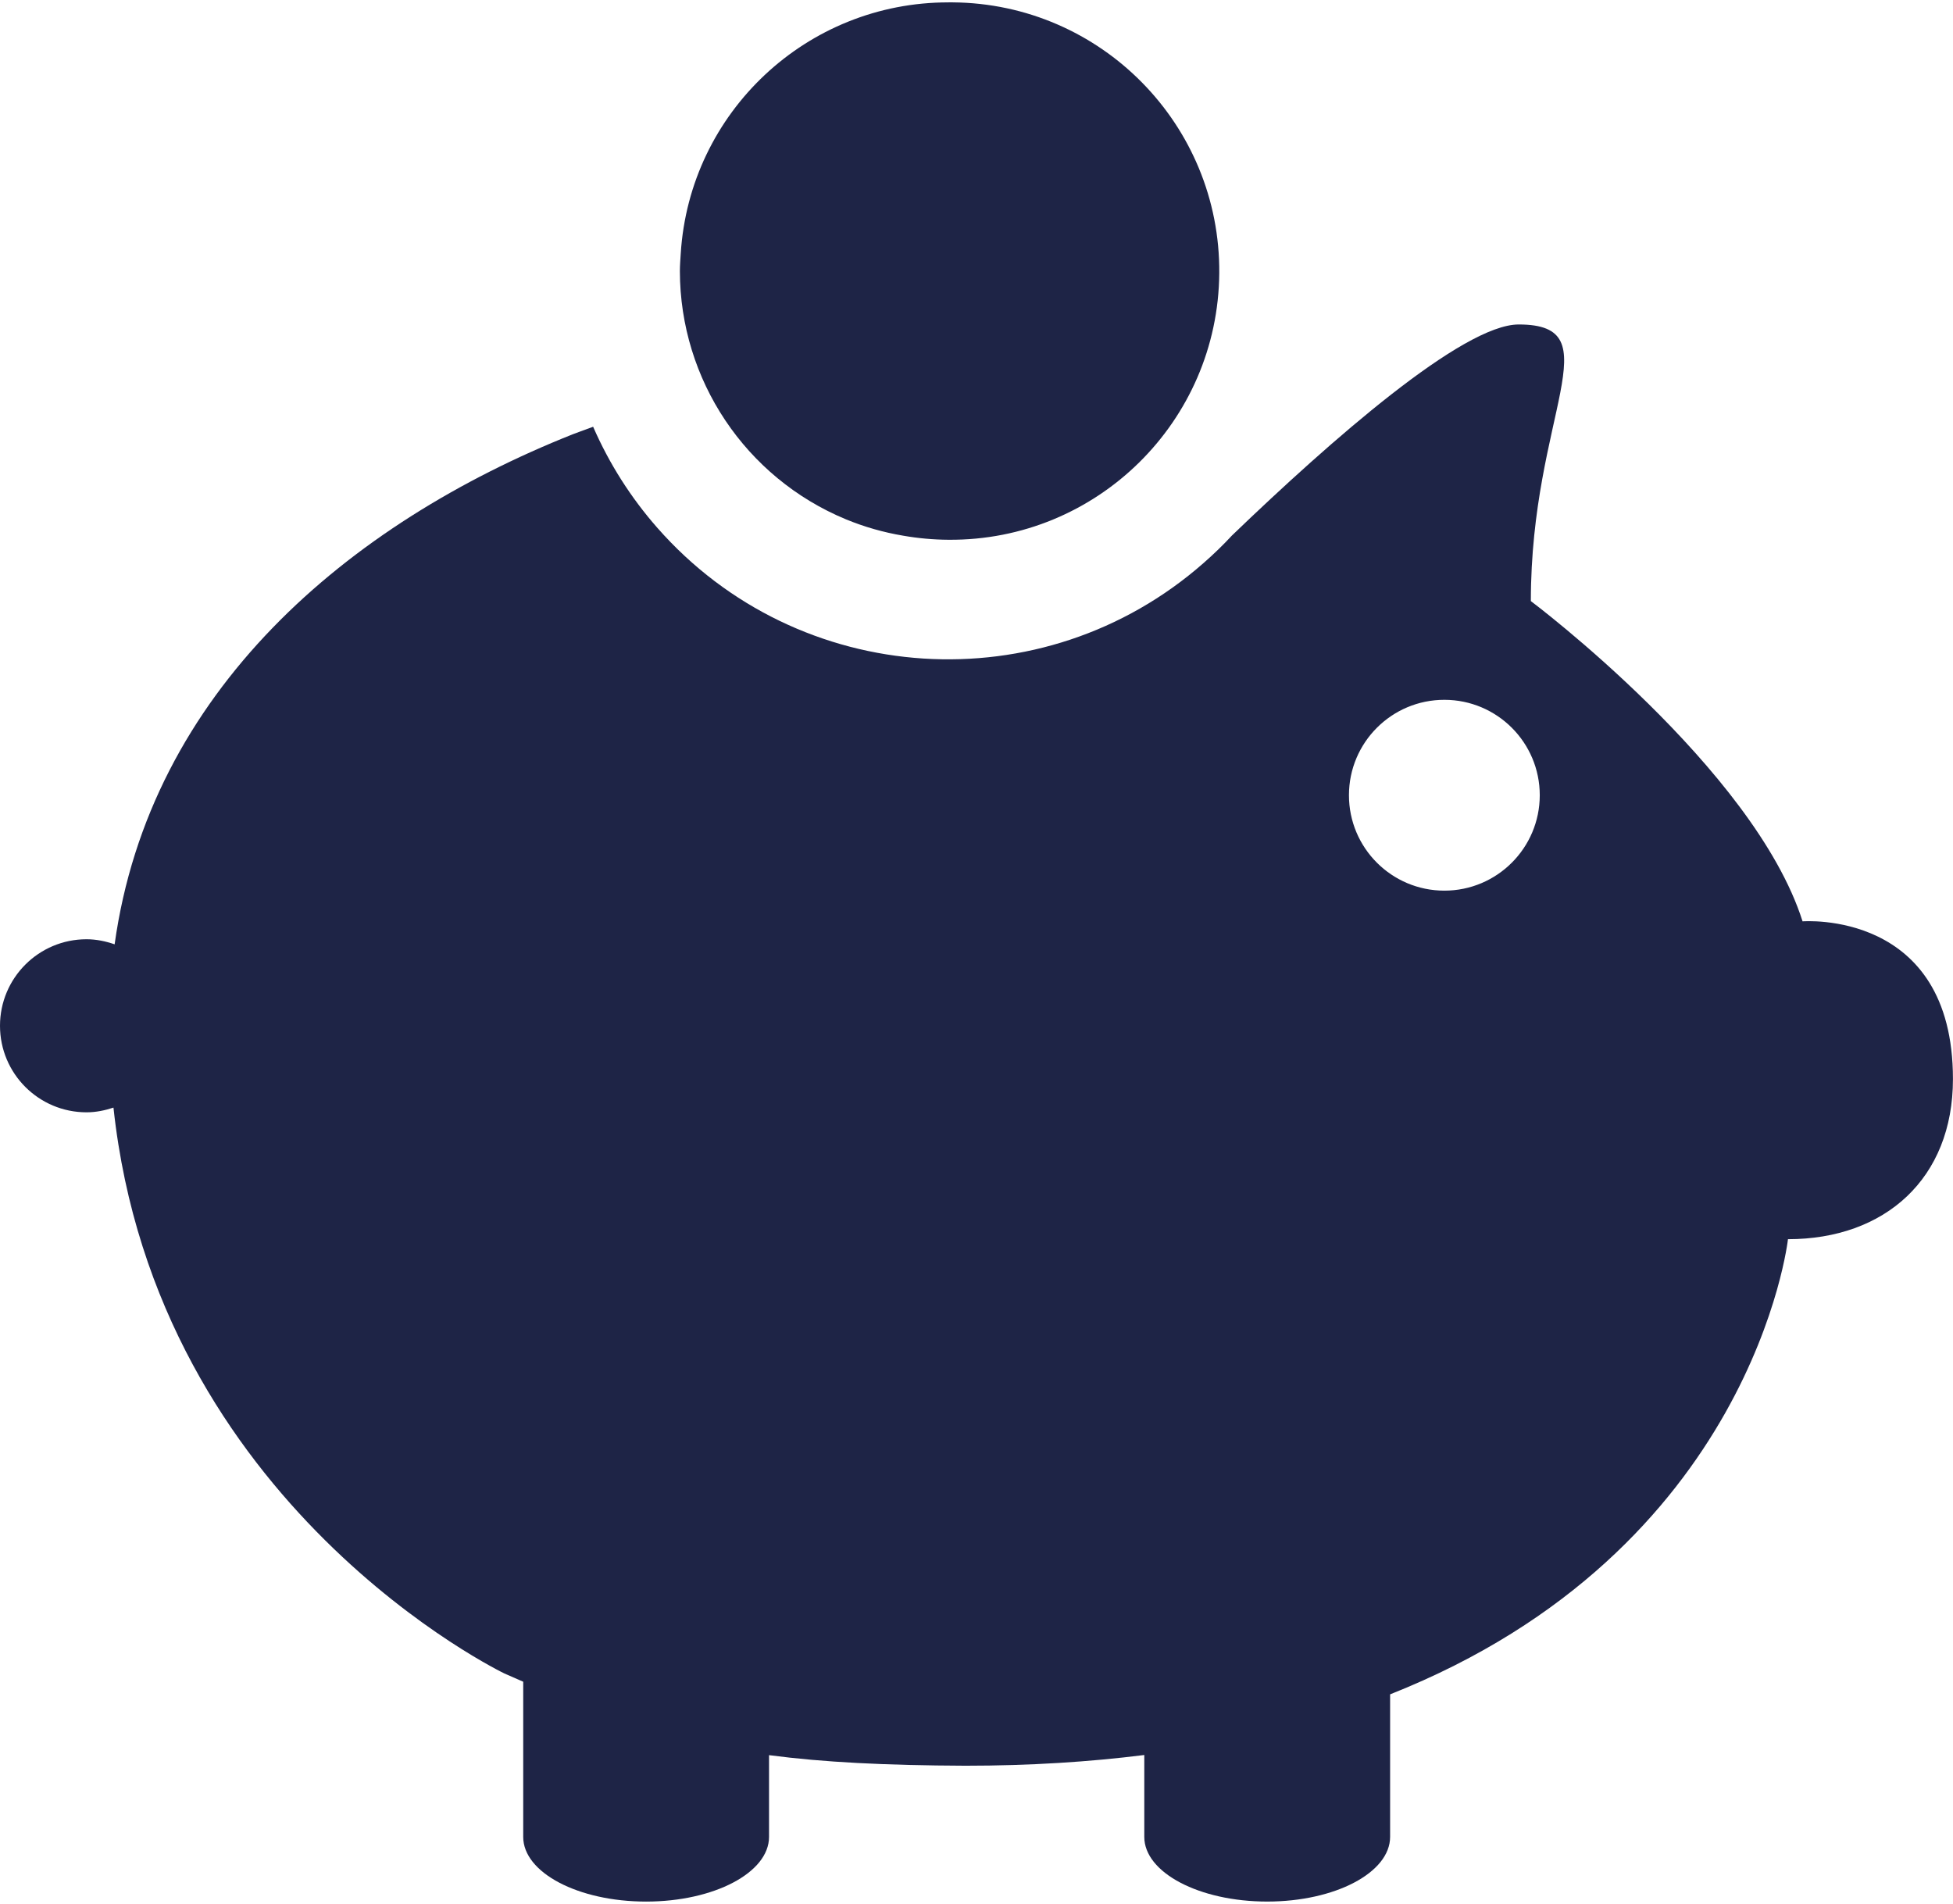
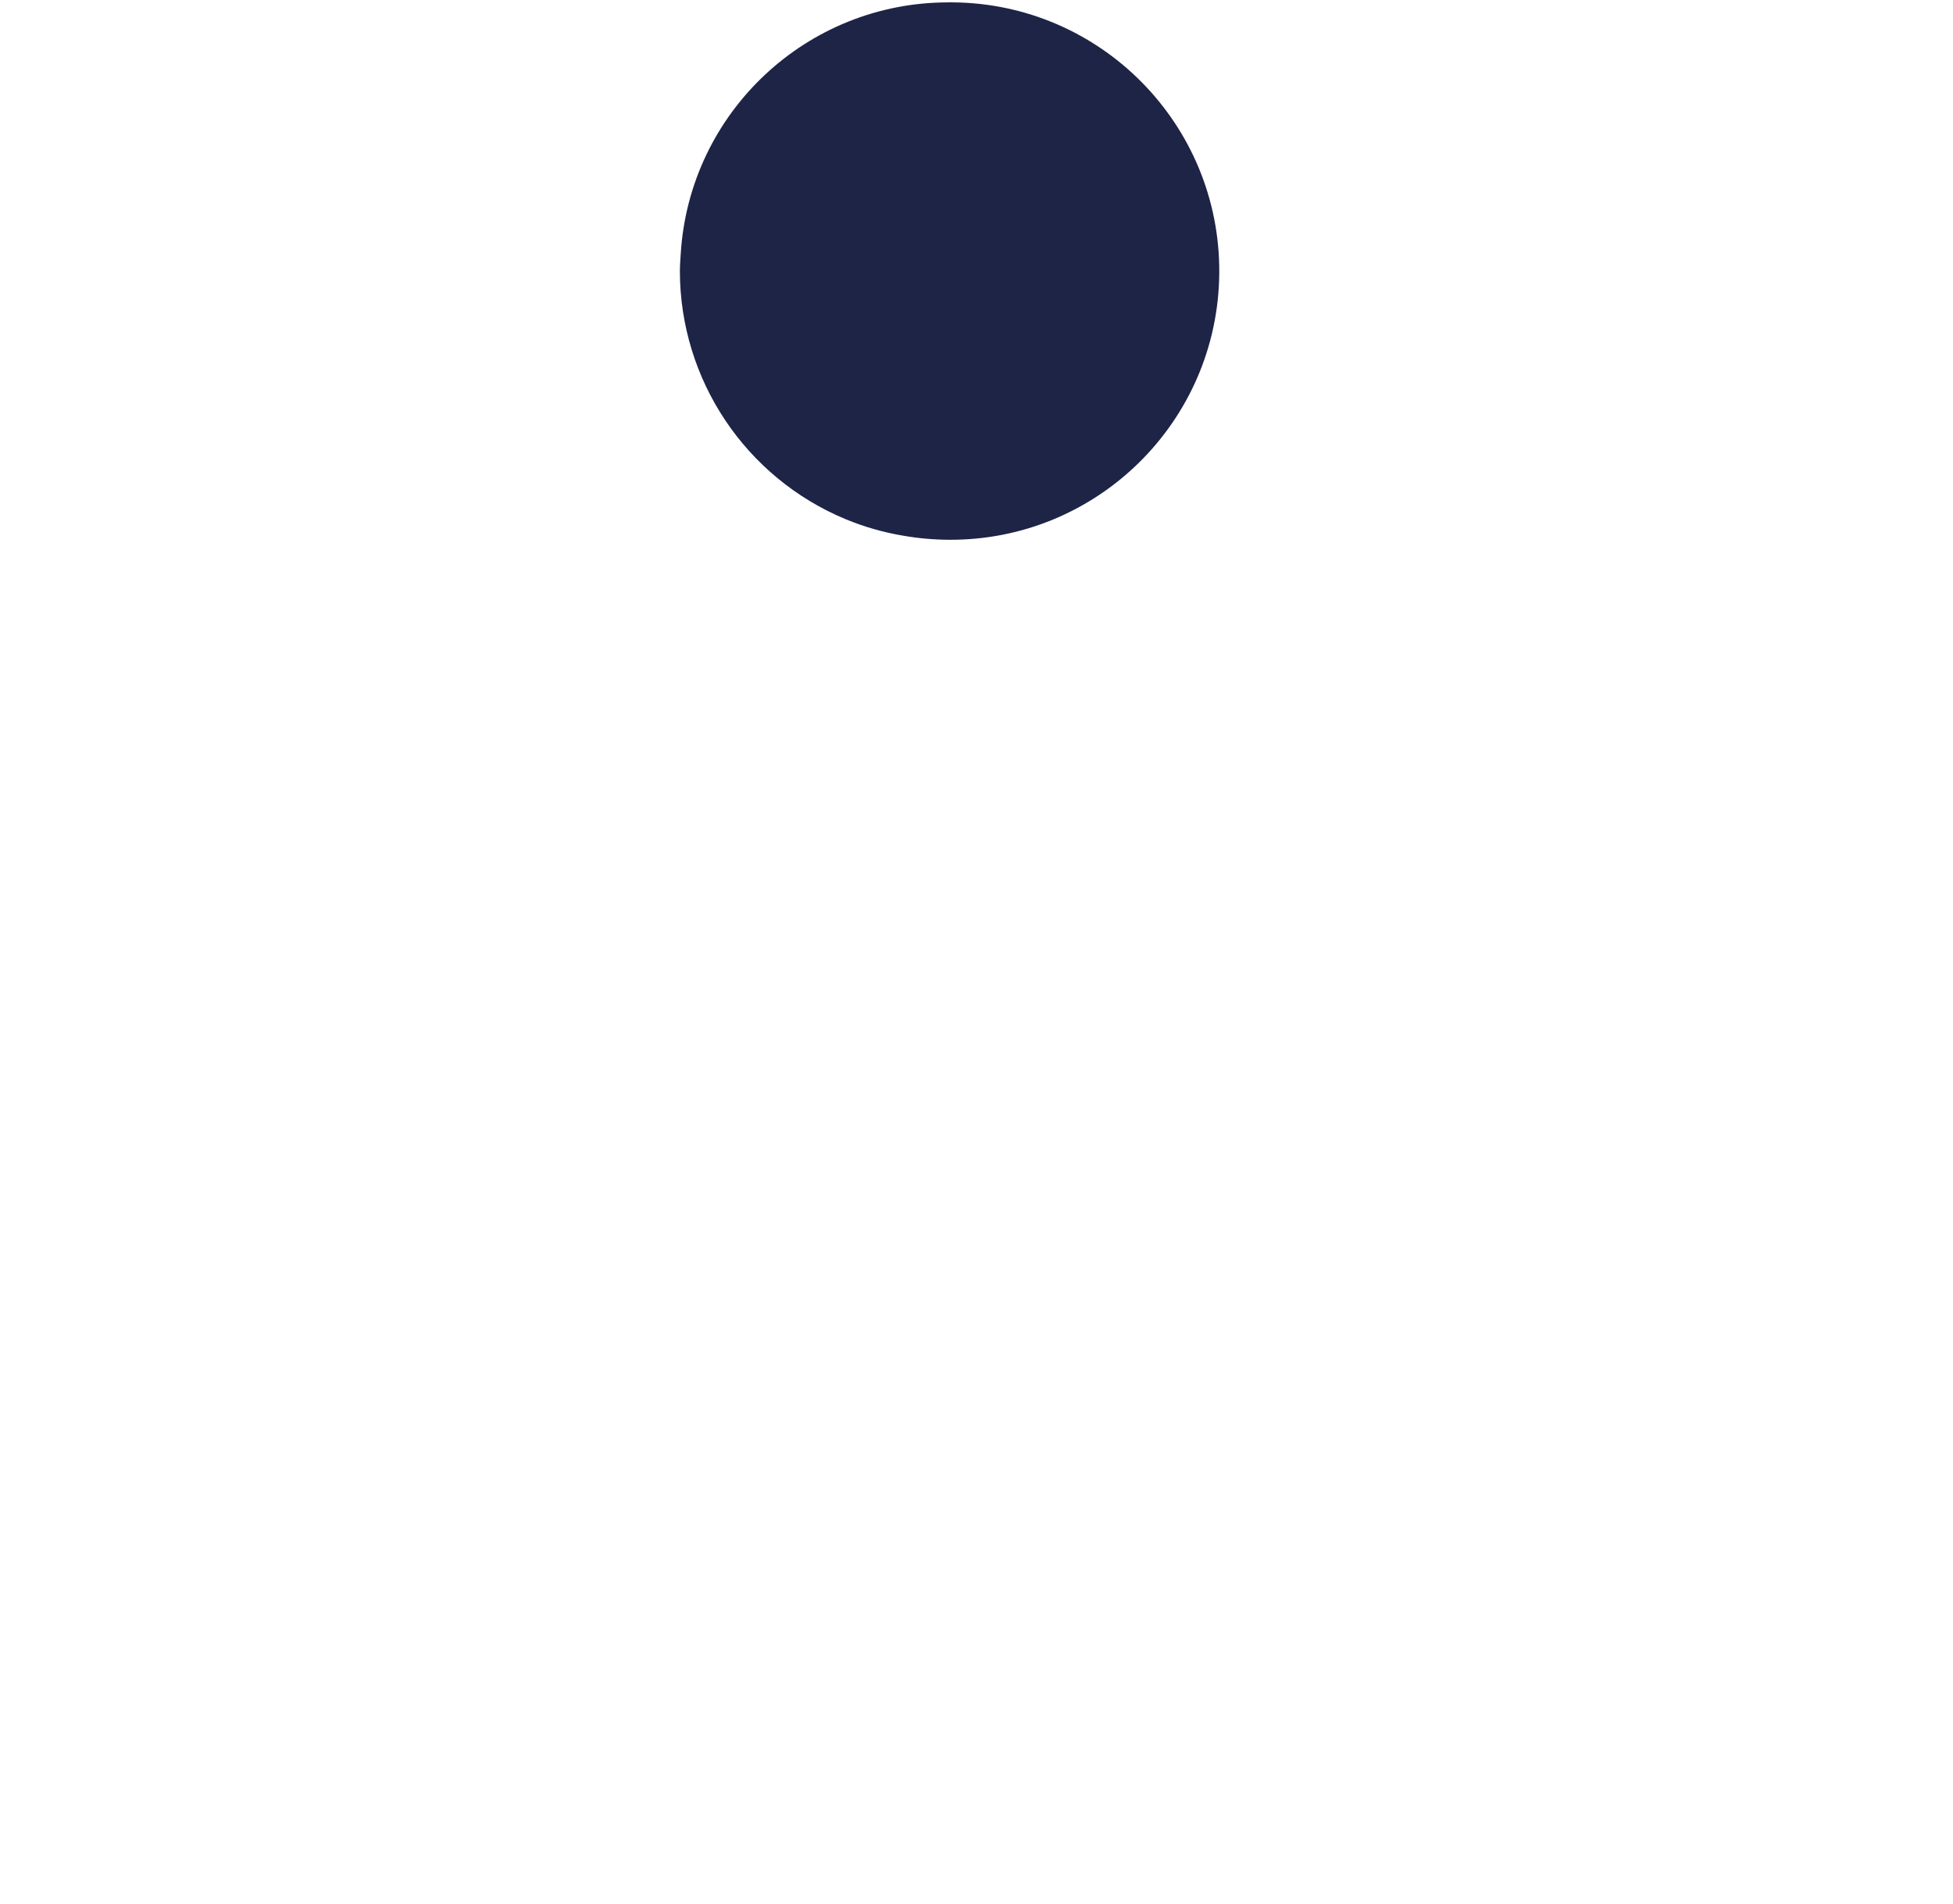
<svg xmlns="http://www.w3.org/2000/svg" version="1.1" width="119" height="116" x="0px" y="0px" viewBox="0 0 119.386 116.085" style="enable-background:new 0 0 119.386 116.085;" xml:space="preserve">
  <style type="text/css">
	.st0{fill:#1E2446;}
</style>
  <g>
    <path class="st0" d="M51.712,31.597c1.125,0.464,2.299,0.799,3.5,1c0.914,0.16,1.841,0.243,2.769,0.249   c9.07,0.071,16.481-7.225,16.552-16.295C74.603,7.48,67.308,0.07,58.237-0.001c-0.085-0.001-0.171-0.001-0.256,0L57.986,0   c-8.659-0.015-15.834,6.714-16.373,15.357c-0.021,0.354-0.052,0.707-0.052,1.07C41.569,23.07,45.574,29.055,51.712,31.597z" />
-     <path class="st0" d="M110.19,56.17c-2.966-9.344-16.61-19.576-16.61-19.576c0-11.418,5.042-16.907-0.743-16.907   c-3.419,0-11.482,7.085-17.519,12.889c-0.55,0.592-1.13,1.155-1.739,1.687c-9.816,8.629-24.769,7.667-33.398-2.149   c-1.62-1.843-2.943-3.926-3.923-6.175c-0.413,0.154-0.835,0.3-1.248,0.46C21.265,31.865,9.157,42.106,7.007,57.574   c-0.542-0.187-1.113-0.31-1.718-0.31C2.368,57.264,0,59.632,0,62.553c0,2.921,2.368,5.289,5.289,5.289   c0.579,0,1.126-0.116,1.647-0.288c2.63,24.407,23.905,34.591,23.905,34.591c0.392,0.175,0.765,0.336,1.143,0.501v9.485   c0,2.183,3.364,3.953,7.512,3.953c4.153,0,7.515-1.77,7.515-3.953v-4.997c3.321,0.438,7.113,0.626,12.008,0.646   c3.946,0,7.577-0.234,10.931-0.655v5.005c0,2.183,3.364,3.953,7.512,3.953c4.153,0,7.515-1.77,7.515-3.953v-8.713   c22.212-8.794,24.321-27.82,24.321-27.82c5.932,0,10.085-3.706,10.085-9.788C119.385,55.427,110.19,56.17,110.19,56.17z    M88.291,54.293C88.291,54.293,88.29,54.293,88.291,54.293c-3.222-0.002-5.832-2.614-5.83-5.835   c0.002-3.221,2.614-5.831,5.835-5.829c3.22,0.002,5.829,2.612,5.829,5.832C94.124,51.682,91.512,54.294,88.291,54.293z" />
  </g>
</svg>